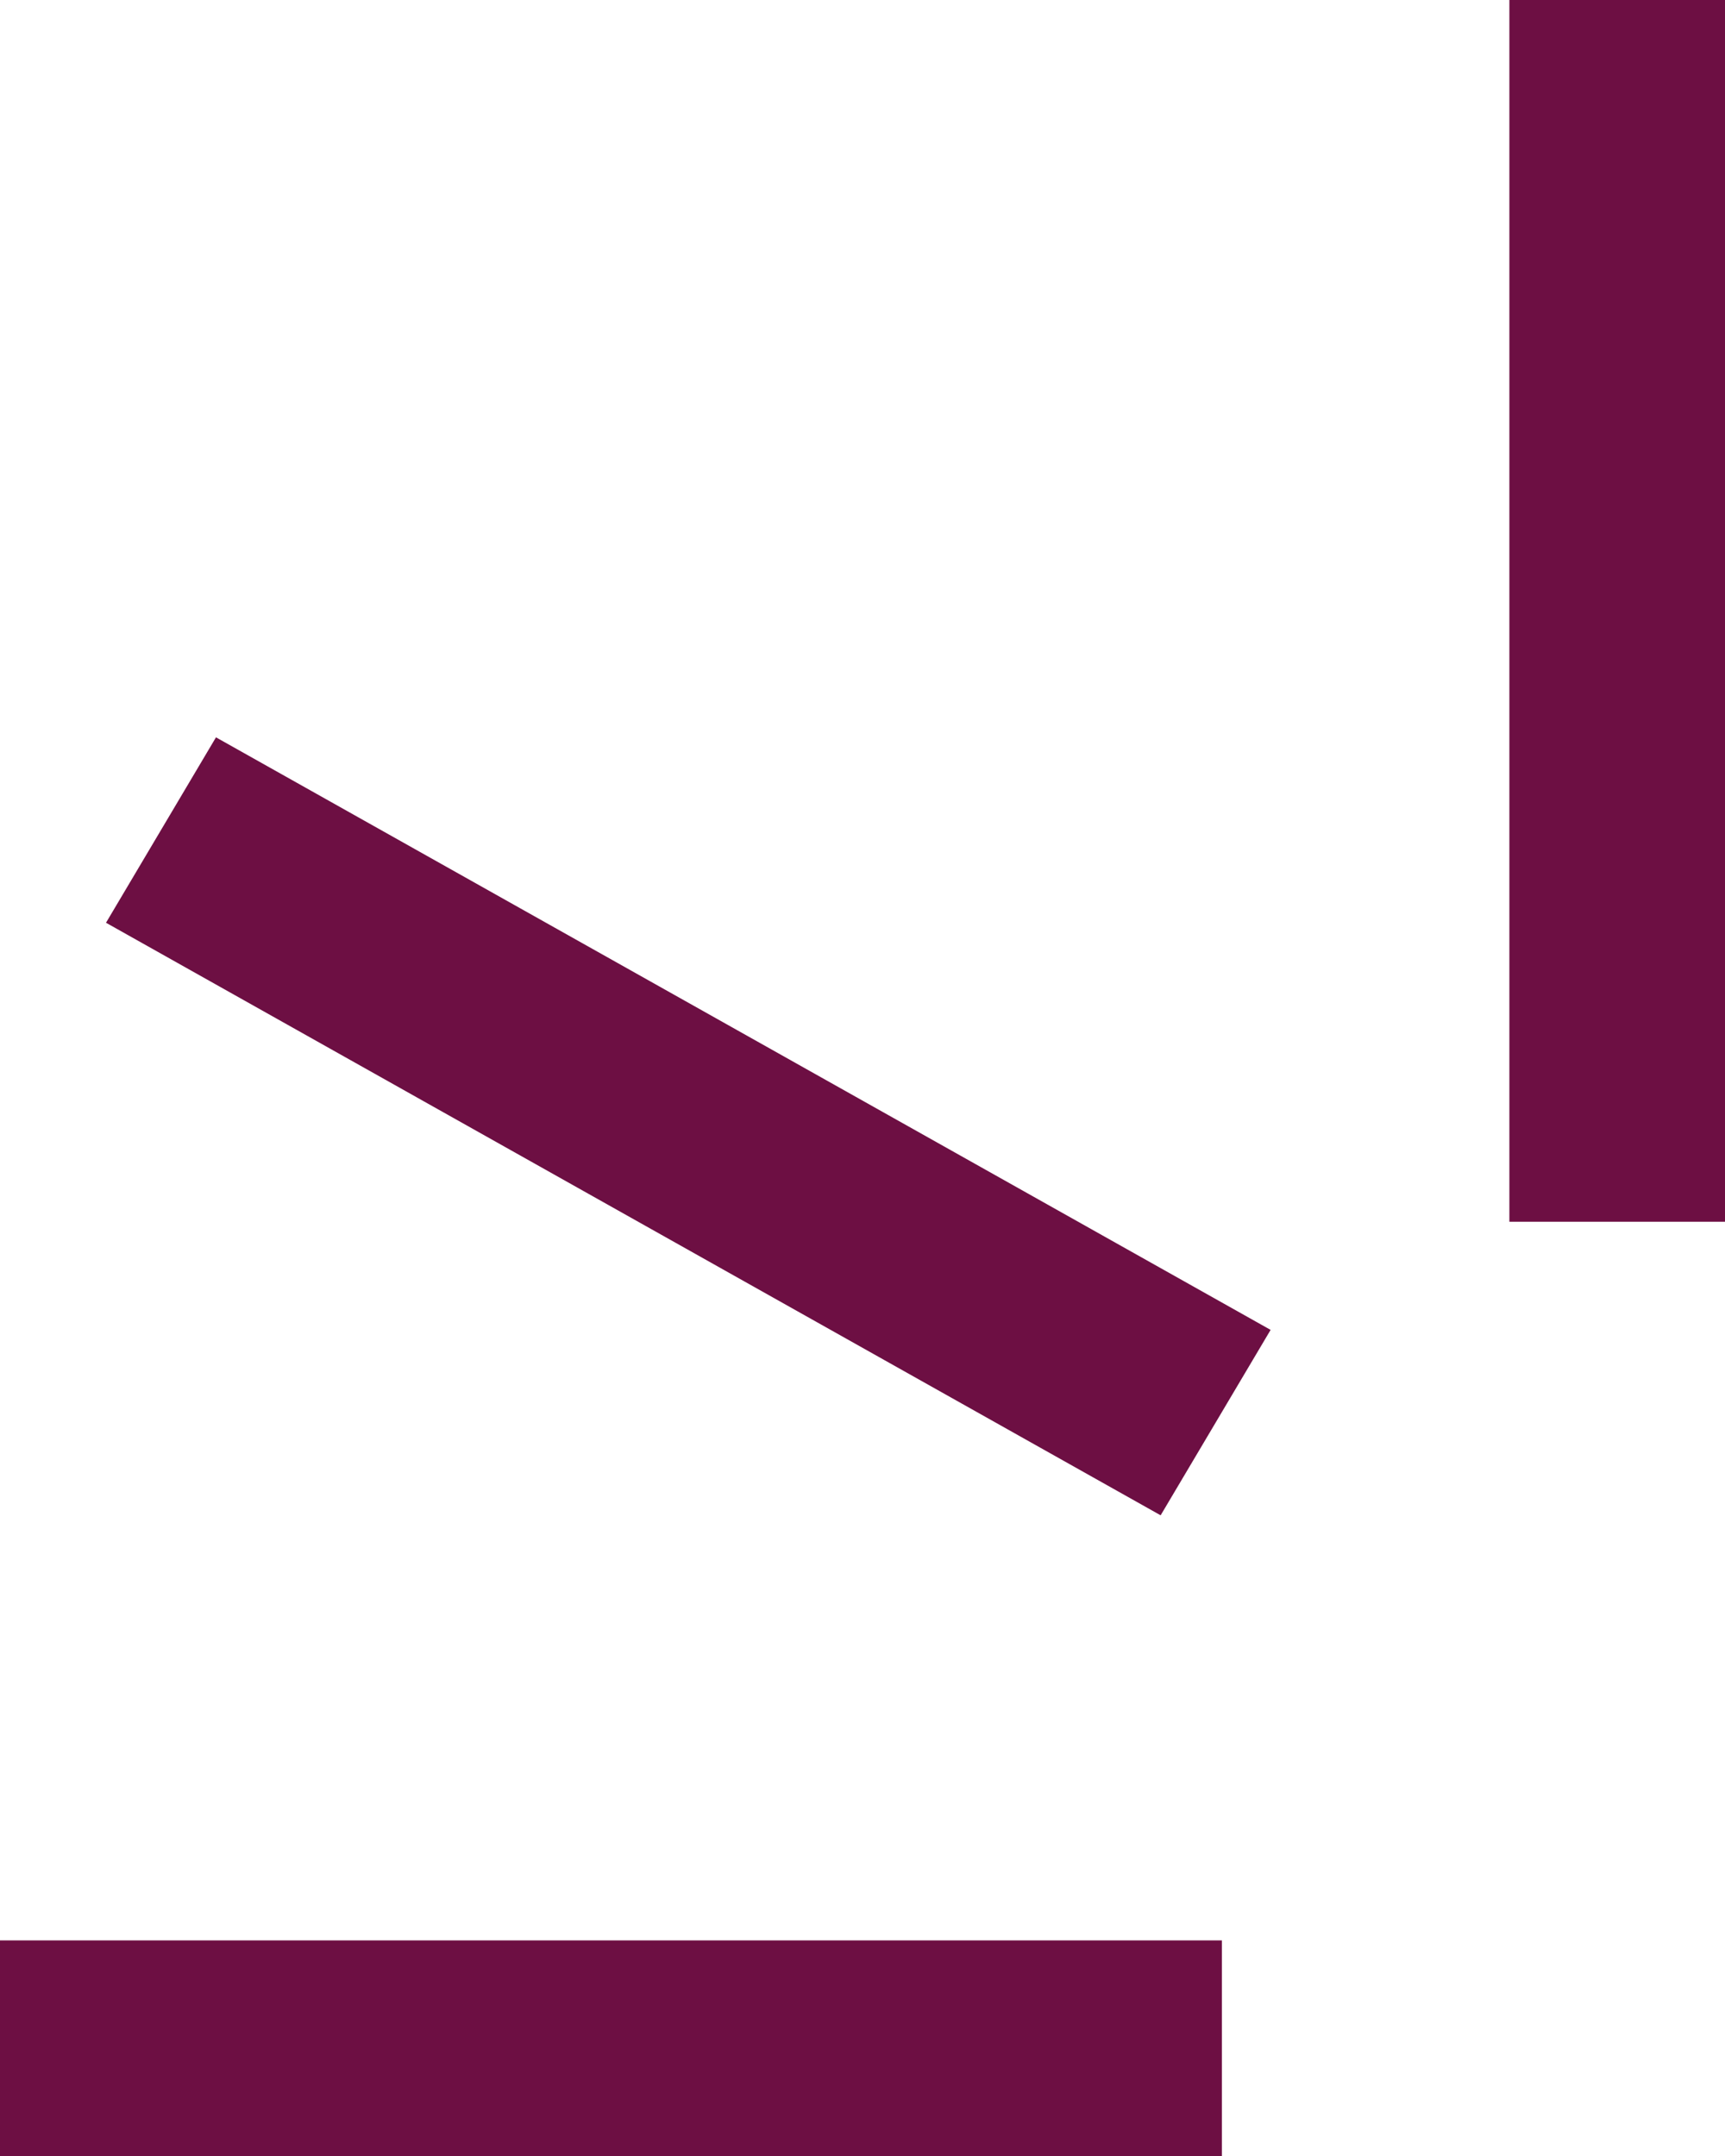
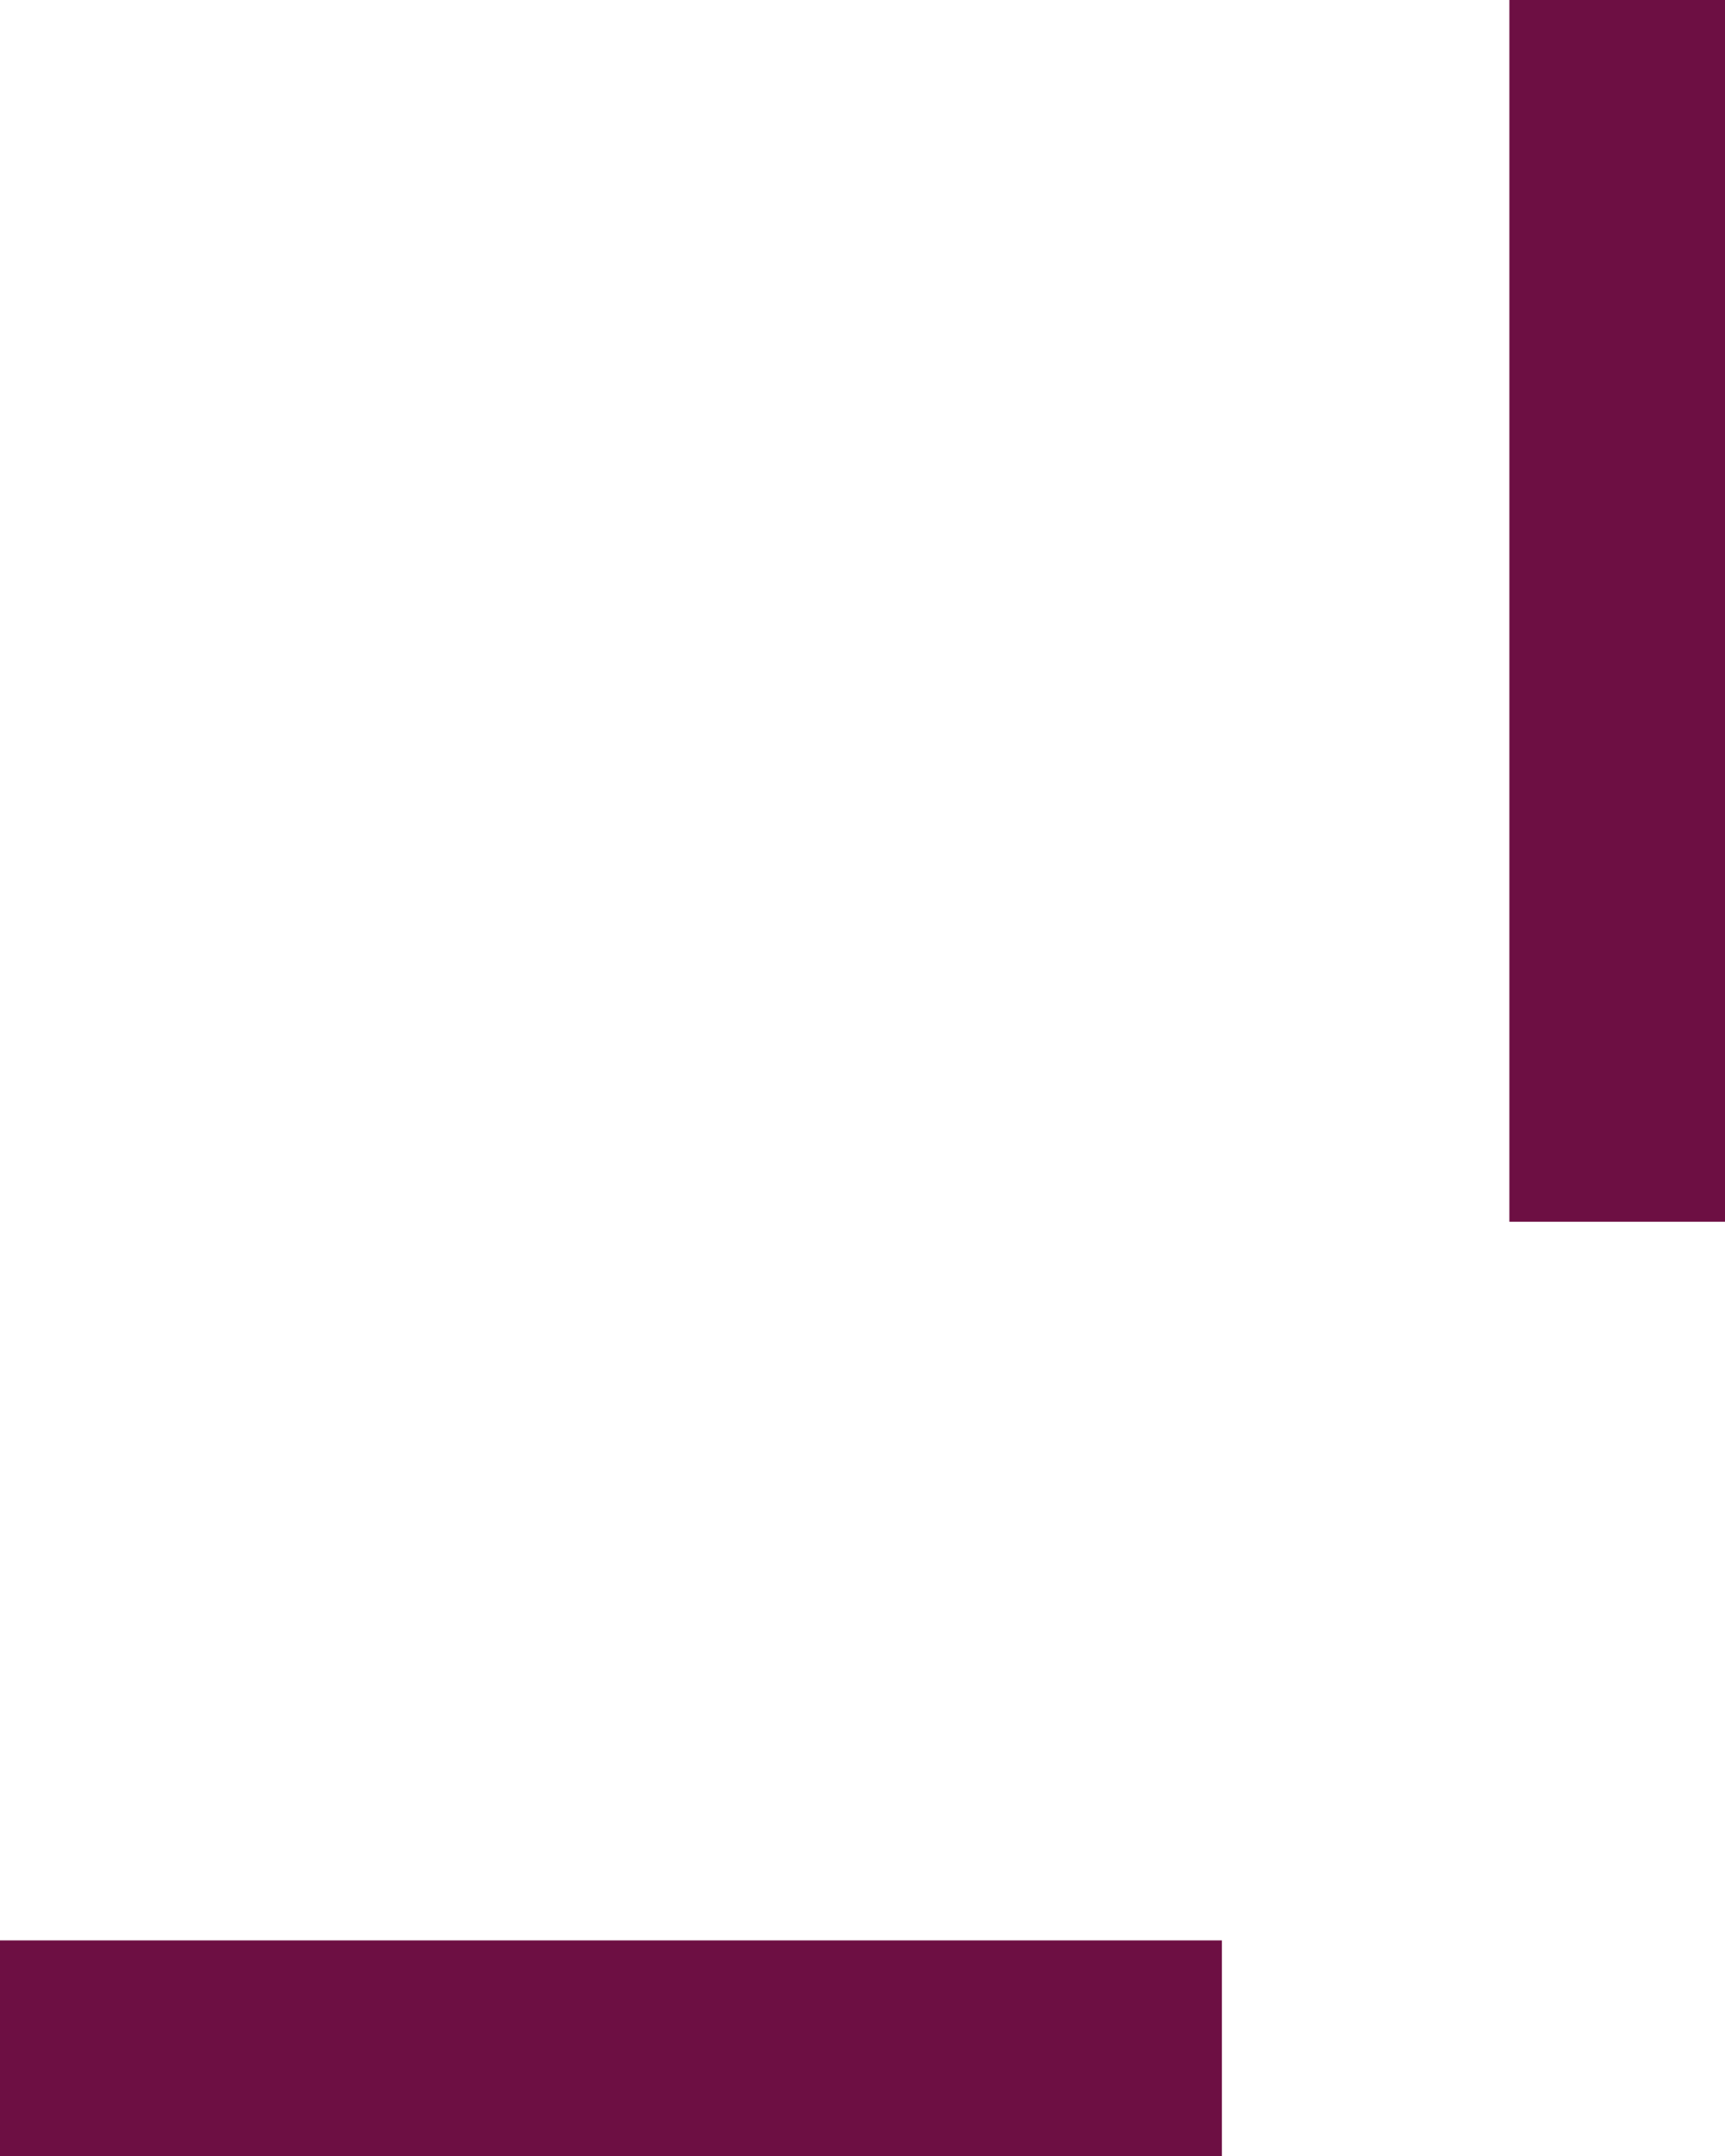
<svg xmlns="http://www.w3.org/2000/svg" width="24" height="30" viewBox="0 0 24 30" fill="none">
  <line x1="22.5" y1="17" x2="22.5" y2="6.44471e-08" stroke="#6D0F43" stroke-width="3" />
  <line x1="17" y1="28.5" x2="1.34075e-07" y2="28.5" stroke="#6D0F43" stroke-width="3" />
-   <line y1="-1.5" x2="16.827" y2="-1.5" transform="matrix(-0.872 -0.49 0.51 -0.86 17.678 18.505)" stroke="#6D0F43" stroke-width="3" />
</svg>